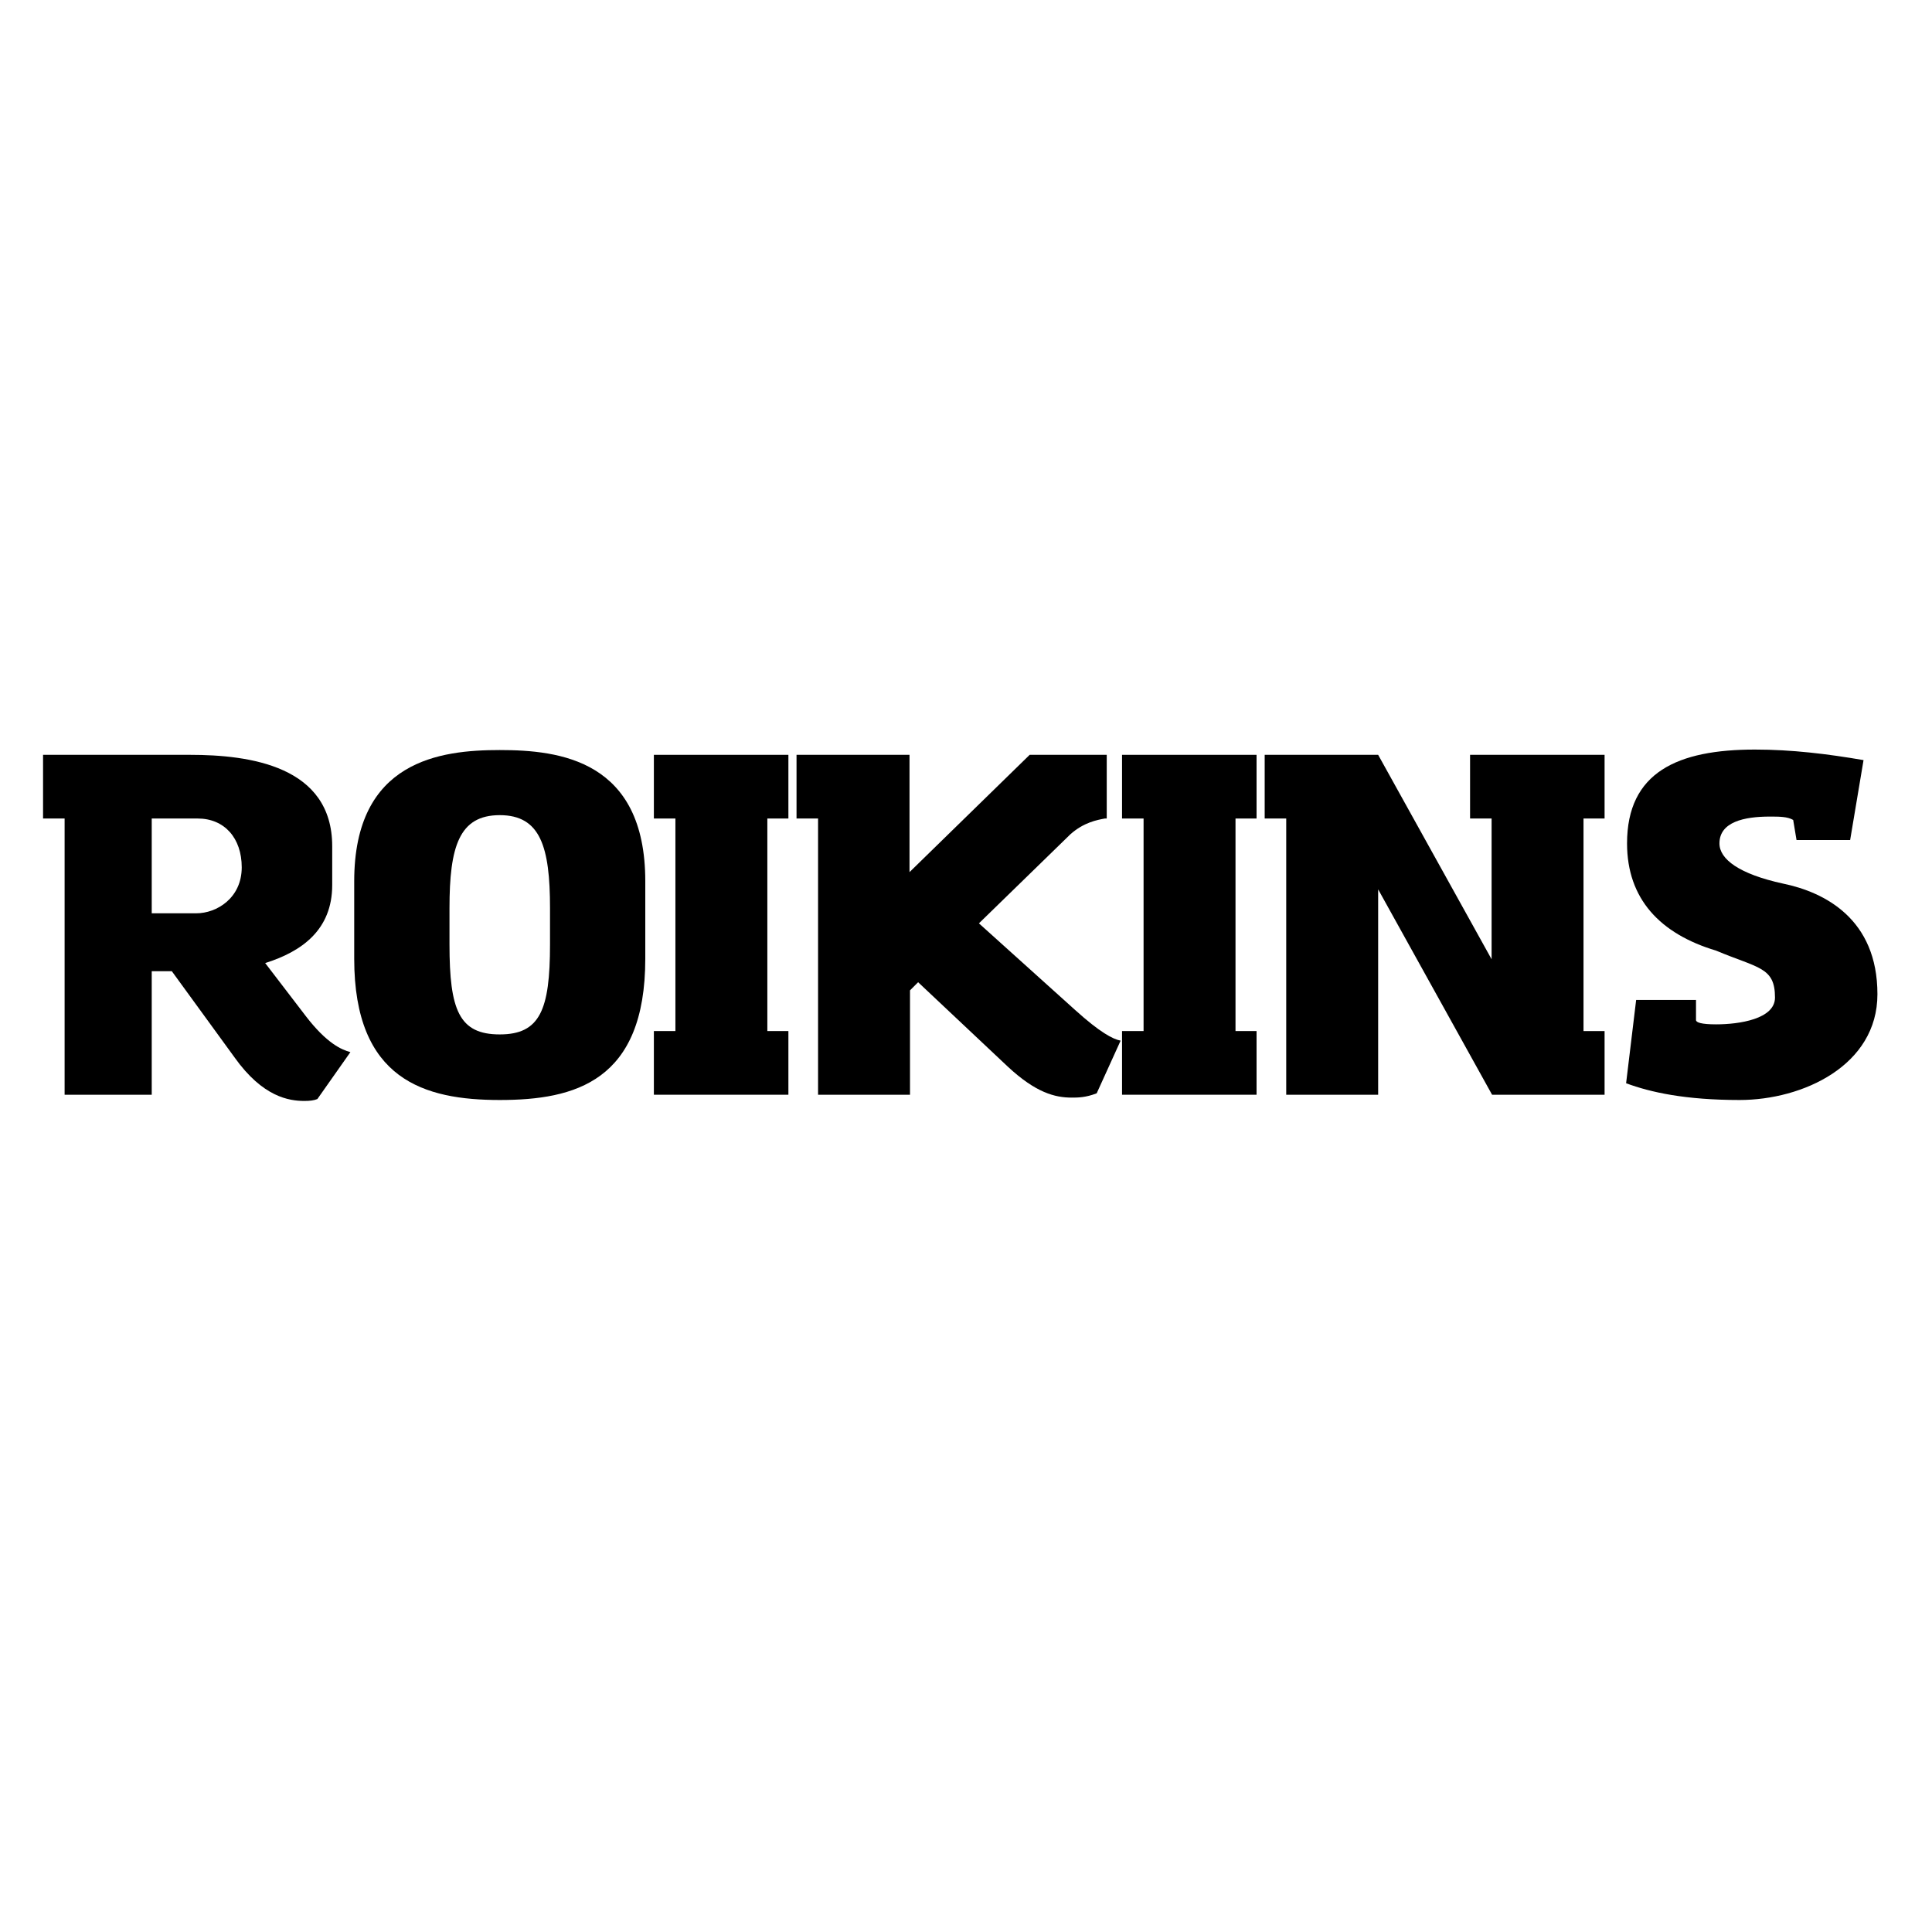
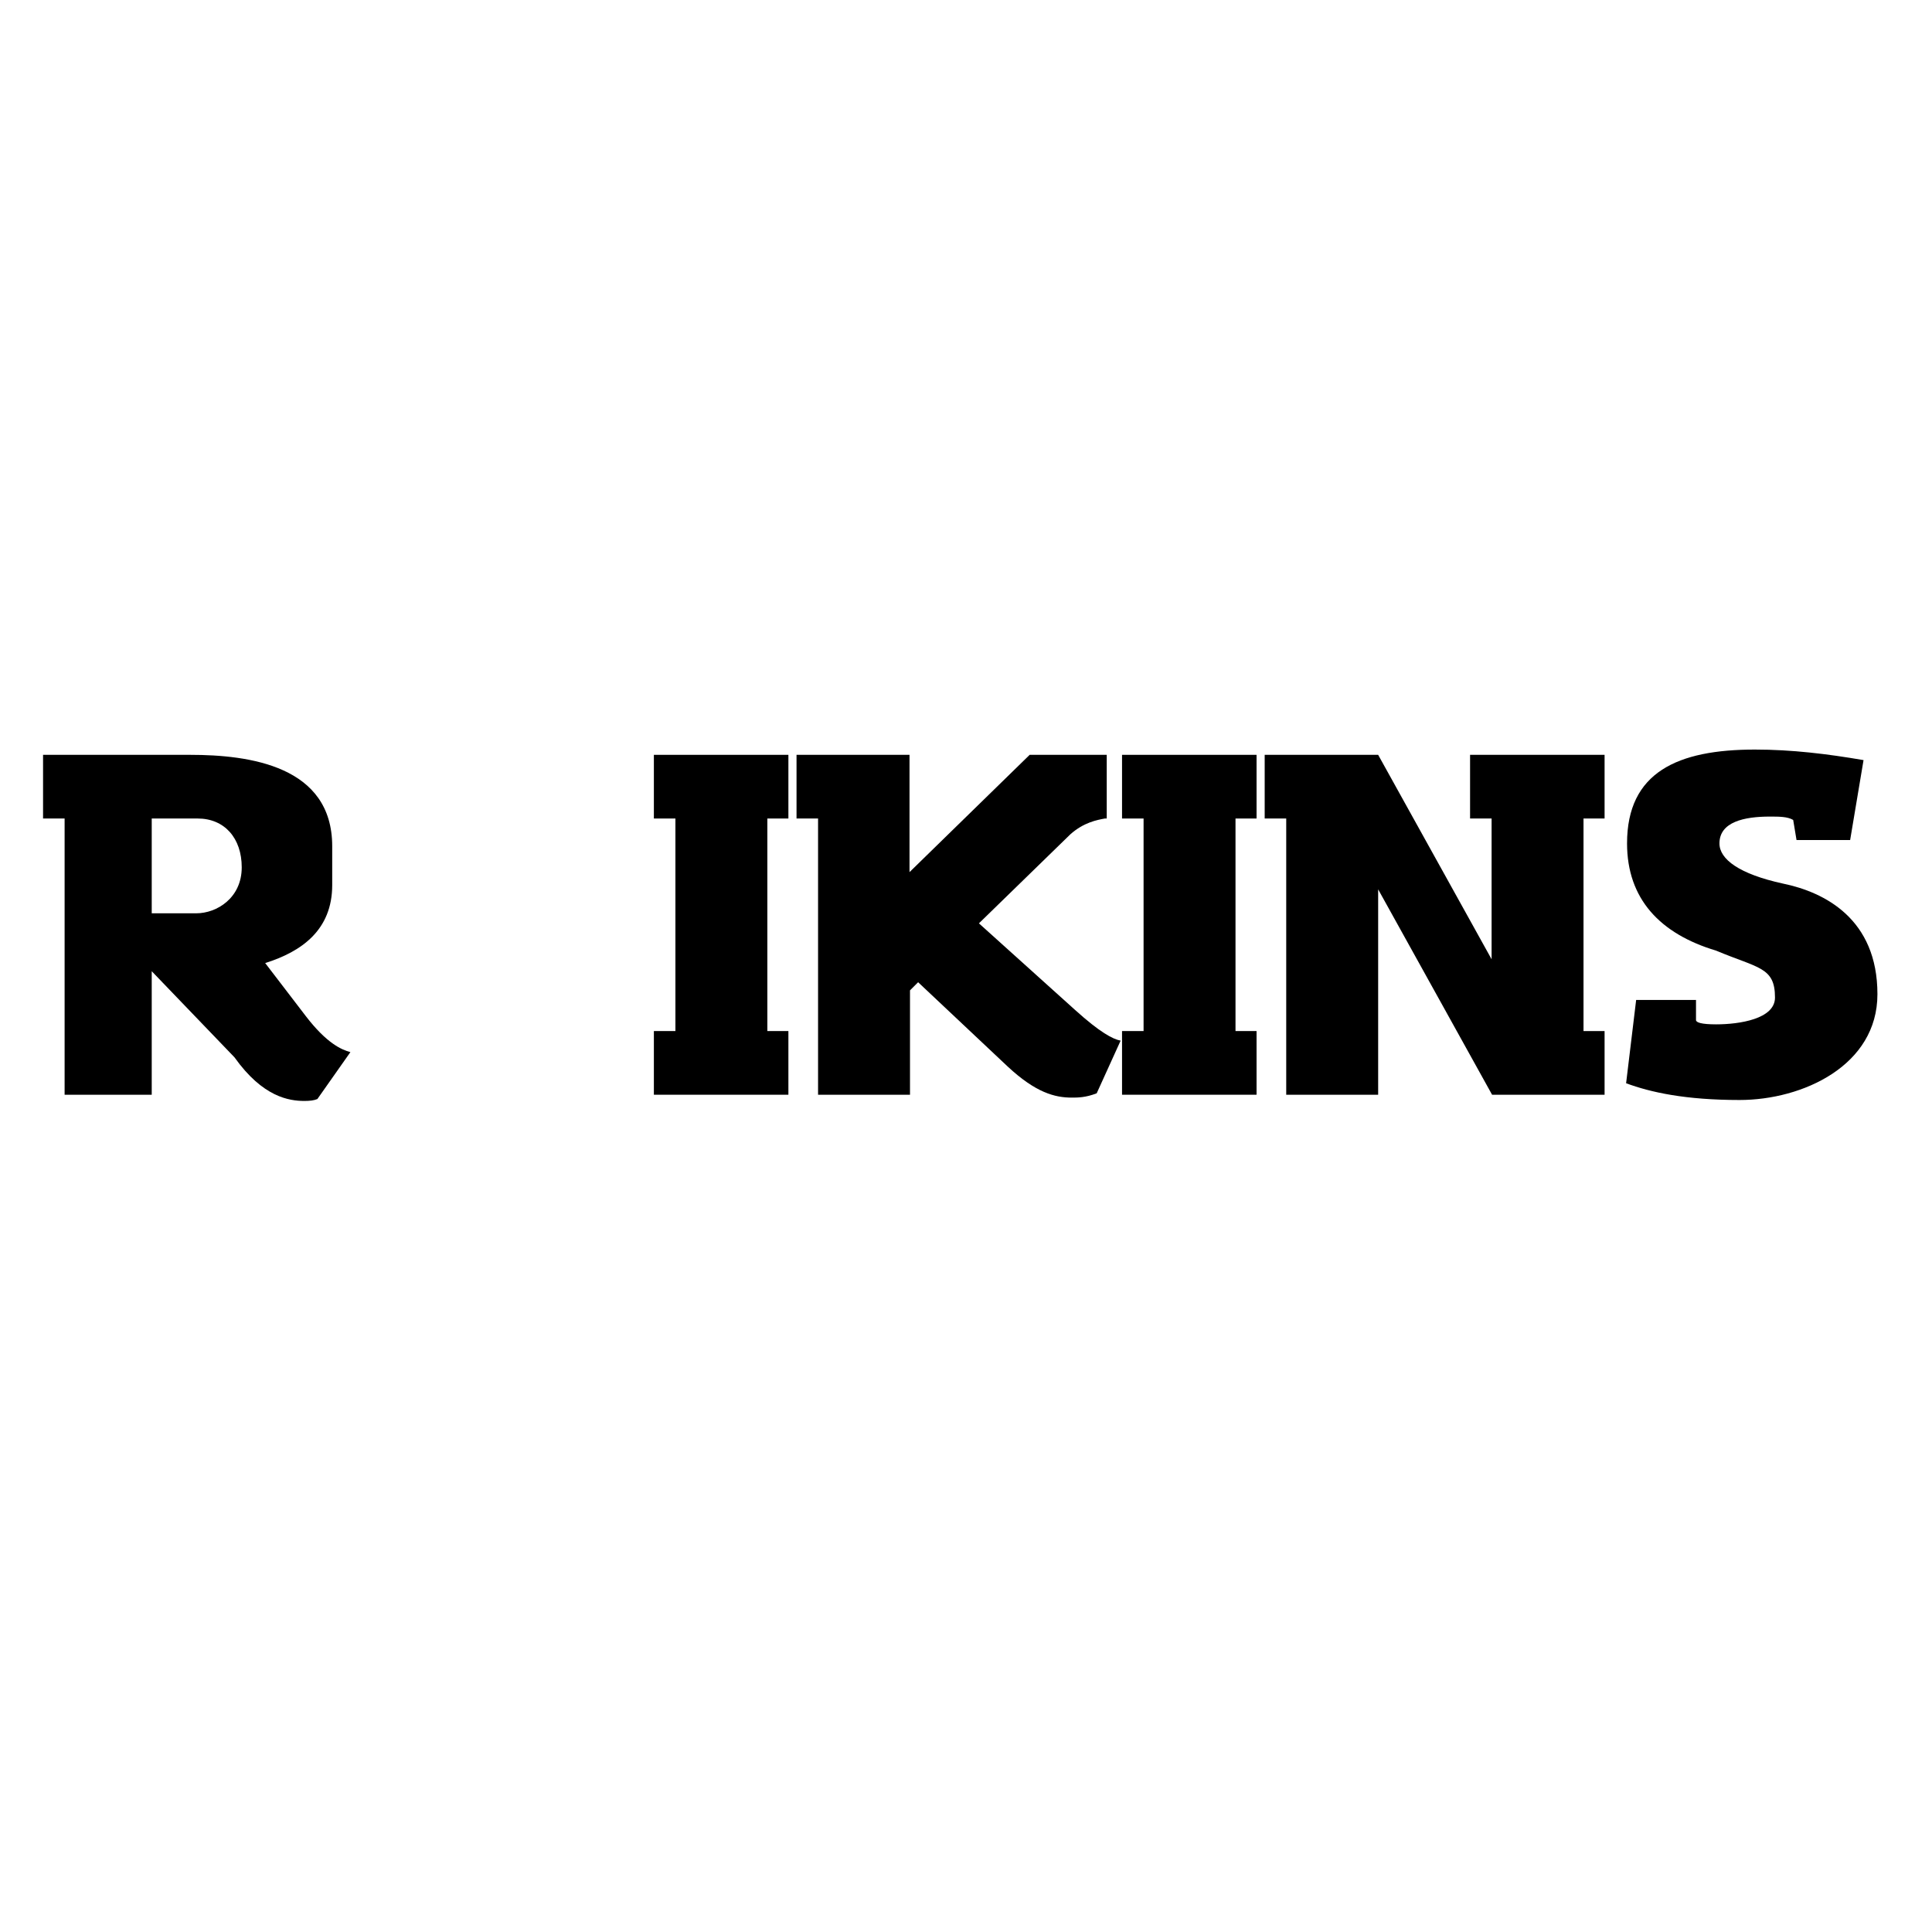
<svg xmlns="http://www.w3.org/2000/svg" width="500" viewBox="0 0 375 375" height="500" preserveAspectRatio="xMidYMid meet">
  <defs>
    <g />
  </defs>
  <g fill="#000000" fill-opacity="1">
    <g transform="translate(5.943, 212.486)">
      <g>
-         <path d="M 39.582 -7.246 C 45.066 0.465 50.176 1.207 53.148 1.207 C 54.172 1.207 55.008 1.113 55.66 0.836 L 62.07 -8.27 C 60.305 -8.734 57.426 -10.035 53.43 -15.238 L 45.531 -25.555 C 52.594 -27.781 58.539 -31.965 58.539 -40.699 L 58.539 -48.227 C 58.539 -63.836 42.465 -65.973 30.941 -65.973 L 2.414 -65.973 L 2.414 -53.613 L 6.598 -53.613 L 6.598 0 L 23.508 0 L 23.508 -23.973 L 27.41 -23.973 Z M 40.977 -44.137 C 40.977 -38.191 36.145 -35.215 32.148 -35.215 L 23.508 -35.215 L 23.508 -53.613 L 32.43 -53.613 C 37.633 -53.613 40.977 -49.805 40.977 -44.137 Z M 40.977 -44.137 " />
+         <path d="M 39.582 -7.246 C 45.066 0.465 50.176 1.207 53.148 1.207 C 54.172 1.207 55.008 1.113 55.66 0.836 L 62.07 -8.27 C 60.305 -8.734 57.426 -10.035 53.43 -15.238 L 45.531 -25.555 C 52.594 -27.781 58.539 -31.965 58.539 -40.699 L 58.539 -48.227 C 58.539 -63.836 42.465 -65.973 30.941 -65.973 L 2.414 -65.973 L 2.414 -53.613 L 6.598 -53.613 L 6.598 0 L 23.508 0 L 23.508 -23.973 Z M 40.977 -44.137 C 40.977 -38.191 36.145 -35.215 32.148 -35.215 L 23.508 -35.215 L 23.508 -53.613 L 32.43 -53.613 C 37.633 -53.613 40.977 -49.805 40.977 -44.137 Z M 40.977 -44.137 " />
      </g>
    </g>
  </g>
  <g fill="#000000" fill-opacity="1">
    <g transform="translate(65.687, 212.486)">
      <g>
-         <path d="M 31.312 -66.902 C 19.887 -66.902 3.066 -64.949 3.066 -41.441 L 3.066 -26.391 C 3.066 -2.879 16.727 1.023 31.312 1.023 C 45.902 1.023 59.562 -2.602 59.562 -26.391 L 59.562 -41.441 C 59.562 -64.949 42.93 -66.902 31.312 -66.902 Z M 31.312 -54.266 C 39.211 -54.266 41.07 -48.133 41.07 -36.238 L 41.07 -29.176 C 41.07 -16.445 39.121 -11.707 31.312 -11.707 C 23.414 -11.707 21.559 -16.445 21.559 -29.176 L 21.559 -36.238 C 21.559 -48.133 23.414 -54.266 31.312 -54.266 Z M 31.312 -54.266 " />
-       </g>
+         </g>
    </g>
  </g>
  <g fill="#000000" fill-opacity="1">
    <g transform="translate(123.386, 212.486)">
      <g>
        <path d="M 7.711 -53.613 L 7.711 -12.359 L 3.531 -12.359 L 3.531 0 L 29.641 0 L 29.641 -12.359 L 25.555 -12.359 L 25.555 -53.613 L 29.641 -53.613 L 29.641 -65.973 L 3.531 -65.973 L 3.531 -53.613 Z M 7.711 -53.613 " />
      </g>
    </g>
  </g>
  <g fill="#000000" fill-opacity="1">
    <g transform="translate(151.075, 212.486)">
      <g>
        <path d="M 48.781 -65.973 L 25.461 -43.207 L 25.461 -65.973 L 3.531 -65.973 L 3.531 -53.613 L 7.711 -53.613 L 7.711 0 L 25.555 0 L 25.555 -20.258 L 27.133 -21.836 L 44.508 -5.48 C 49.992 -0.371 53.707 0.559 56.961 0.559 C 58.074 0.559 59.656 0.559 61.793 -0.277 L 66.438 -10.5 C 64.949 -10.777 62.441 -12.078 57.609 -16.445 L 38.934 -33.266 L 56.68 -50.547 C 59.281 -52.871 61.883 -53.336 63.371 -53.613 L 63.742 -53.613 L 63.742 -65.973 Z M 48.781 -65.973 " />
      </g>
    </g>
  </g>
  <g fill="#000000" fill-opacity="1">
    <g transform="translate(214.256, 212.486)">
      <g>
        <path d="M 7.711 -53.613 L 7.711 -12.359 L 3.531 -12.359 L 3.531 0 L 29.641 0 L 29.641 -12.359 L 25.555 -12.359 L 25.555 -53.613 L 29.641 -53.613 L 29.641 -65.973 L 3.531 -65.973 L 3.531 -53.613 Z M 7.711 -53.613 " />
      </g>
    </g>
  </g>
  <g fill="#000000" fill-opacity="1">
    <g transform="translate(241.944, 212.486)">
      <g>
        <path d="M 7.711 -53.613 L 7.711 0 L 25.555 0 L 25.555 -39.863 L 47.668 0 L 69.504 0 L 69.504 -12.359 L 65.414 -12.359 L 65.414 -53.613 L 69.504 -53.613 L 69.504 -65.973 L 43.395 -65.973 L 43.395 -53.613 L 47.574 -53.613 L 47.574 -26.297 L 25.555 -65.973 L 3.531 -65.973 L 3.531 -53.613 Z M 7.711 -53.613 " />
      </g>
    </g>
  </g>
  <g fill="#000000" fill-opacity="1">
    <g transform="translate(308.935, 212.486)">
      <g>
        <path d="M 50.176 -49.434 L 52.777 -64.949 C 45.715 -66.16 38.84 -66.996 31.688 -66.996 C 16.727 -66.996 6.875 -62.629 6.875 -48.781 C 6.875 -38.004 13.289 -31.223 24.16 -27.969 C 32.336 -24.531 35.59 -24.809 35.59 -18.863 C 35.59 -14.68 28.621 -13.66 24.16 -13.66 C 21.277 -13.66 20.258 -14.031 20.258 -14.496 L 20.258 -18.398 L 8.641 -18.398 L 6.691 -2.23 C 11.43 -0.465 18.211 1.023 28.711 1.023 C 40.977 1.023 55.473 -5.668 55.473 -19.512 C 55.473 -34.102 45.254 -39.305 37.168 -40.977 C 28.621 -42.836 24.809 -45.715 24.809 -48.781 C 24.809 -52.965 29.641 -53.988 34.566 -53.988 C 36.426 -53.988 38.004 -53.988 39.121 -53.336 L 39.77 -49.434 Z M 50.176 -49.434 " />
      </g>
    </g>
  </g>
</svg>